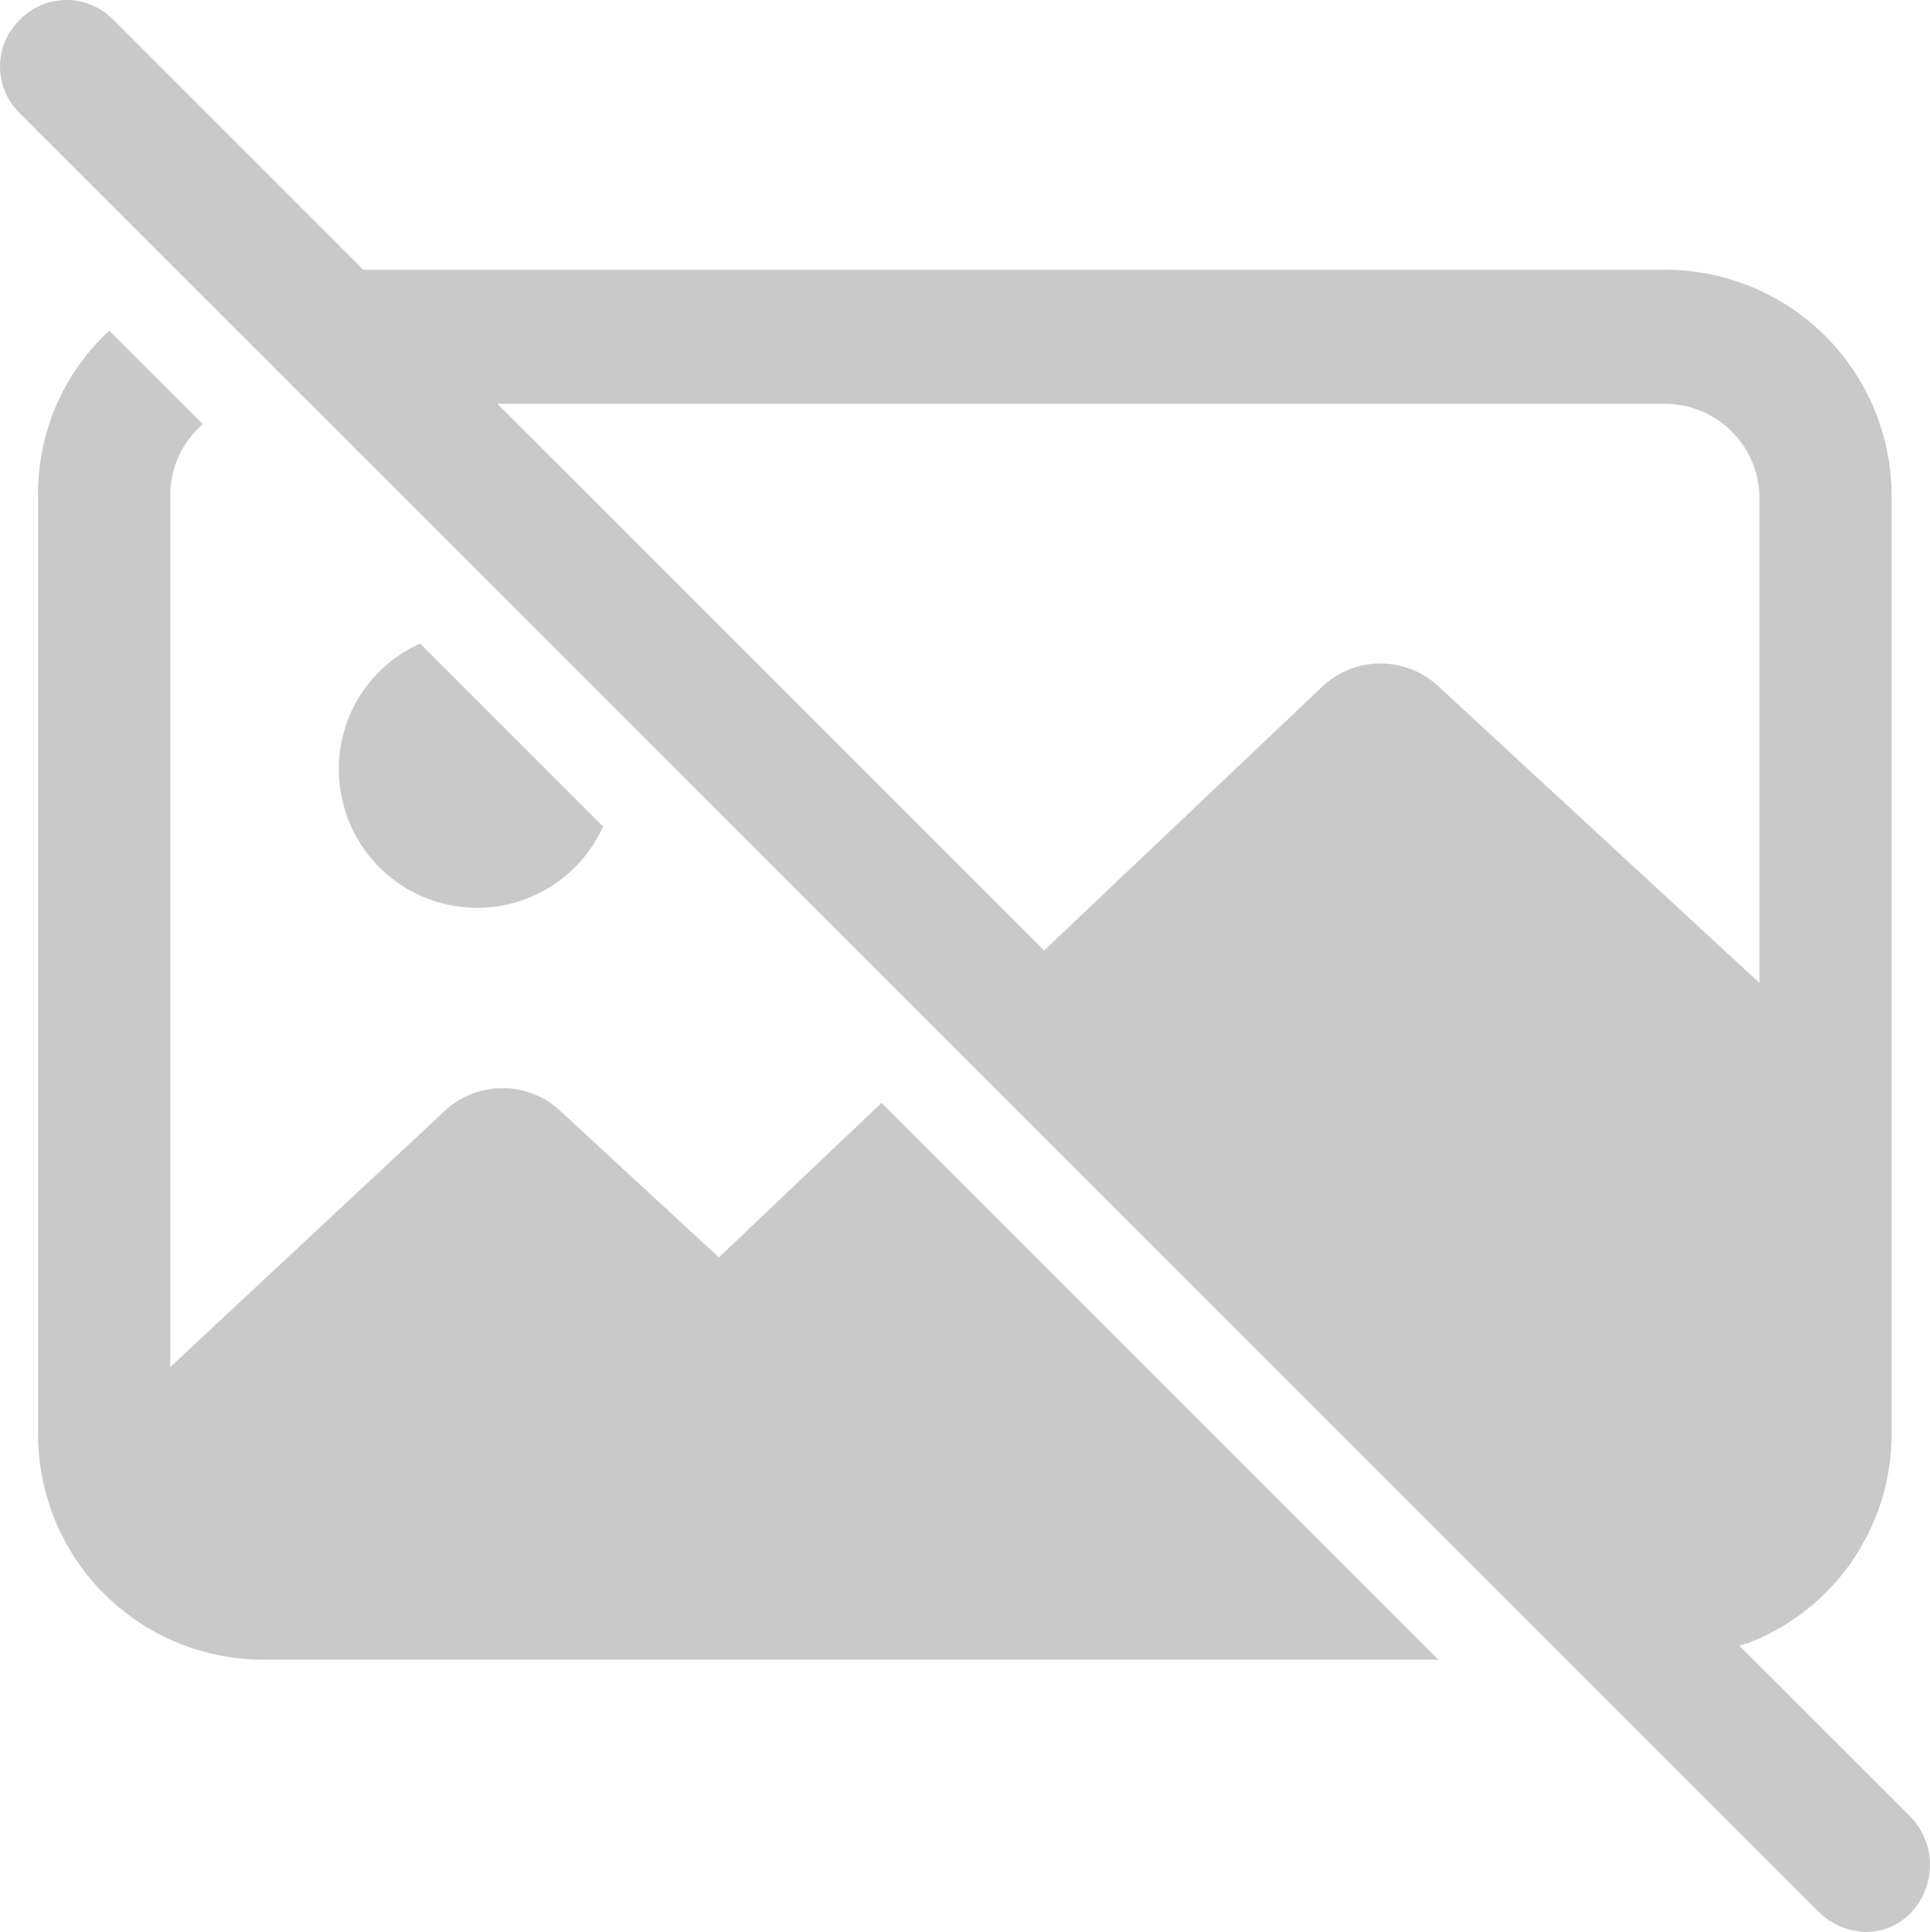
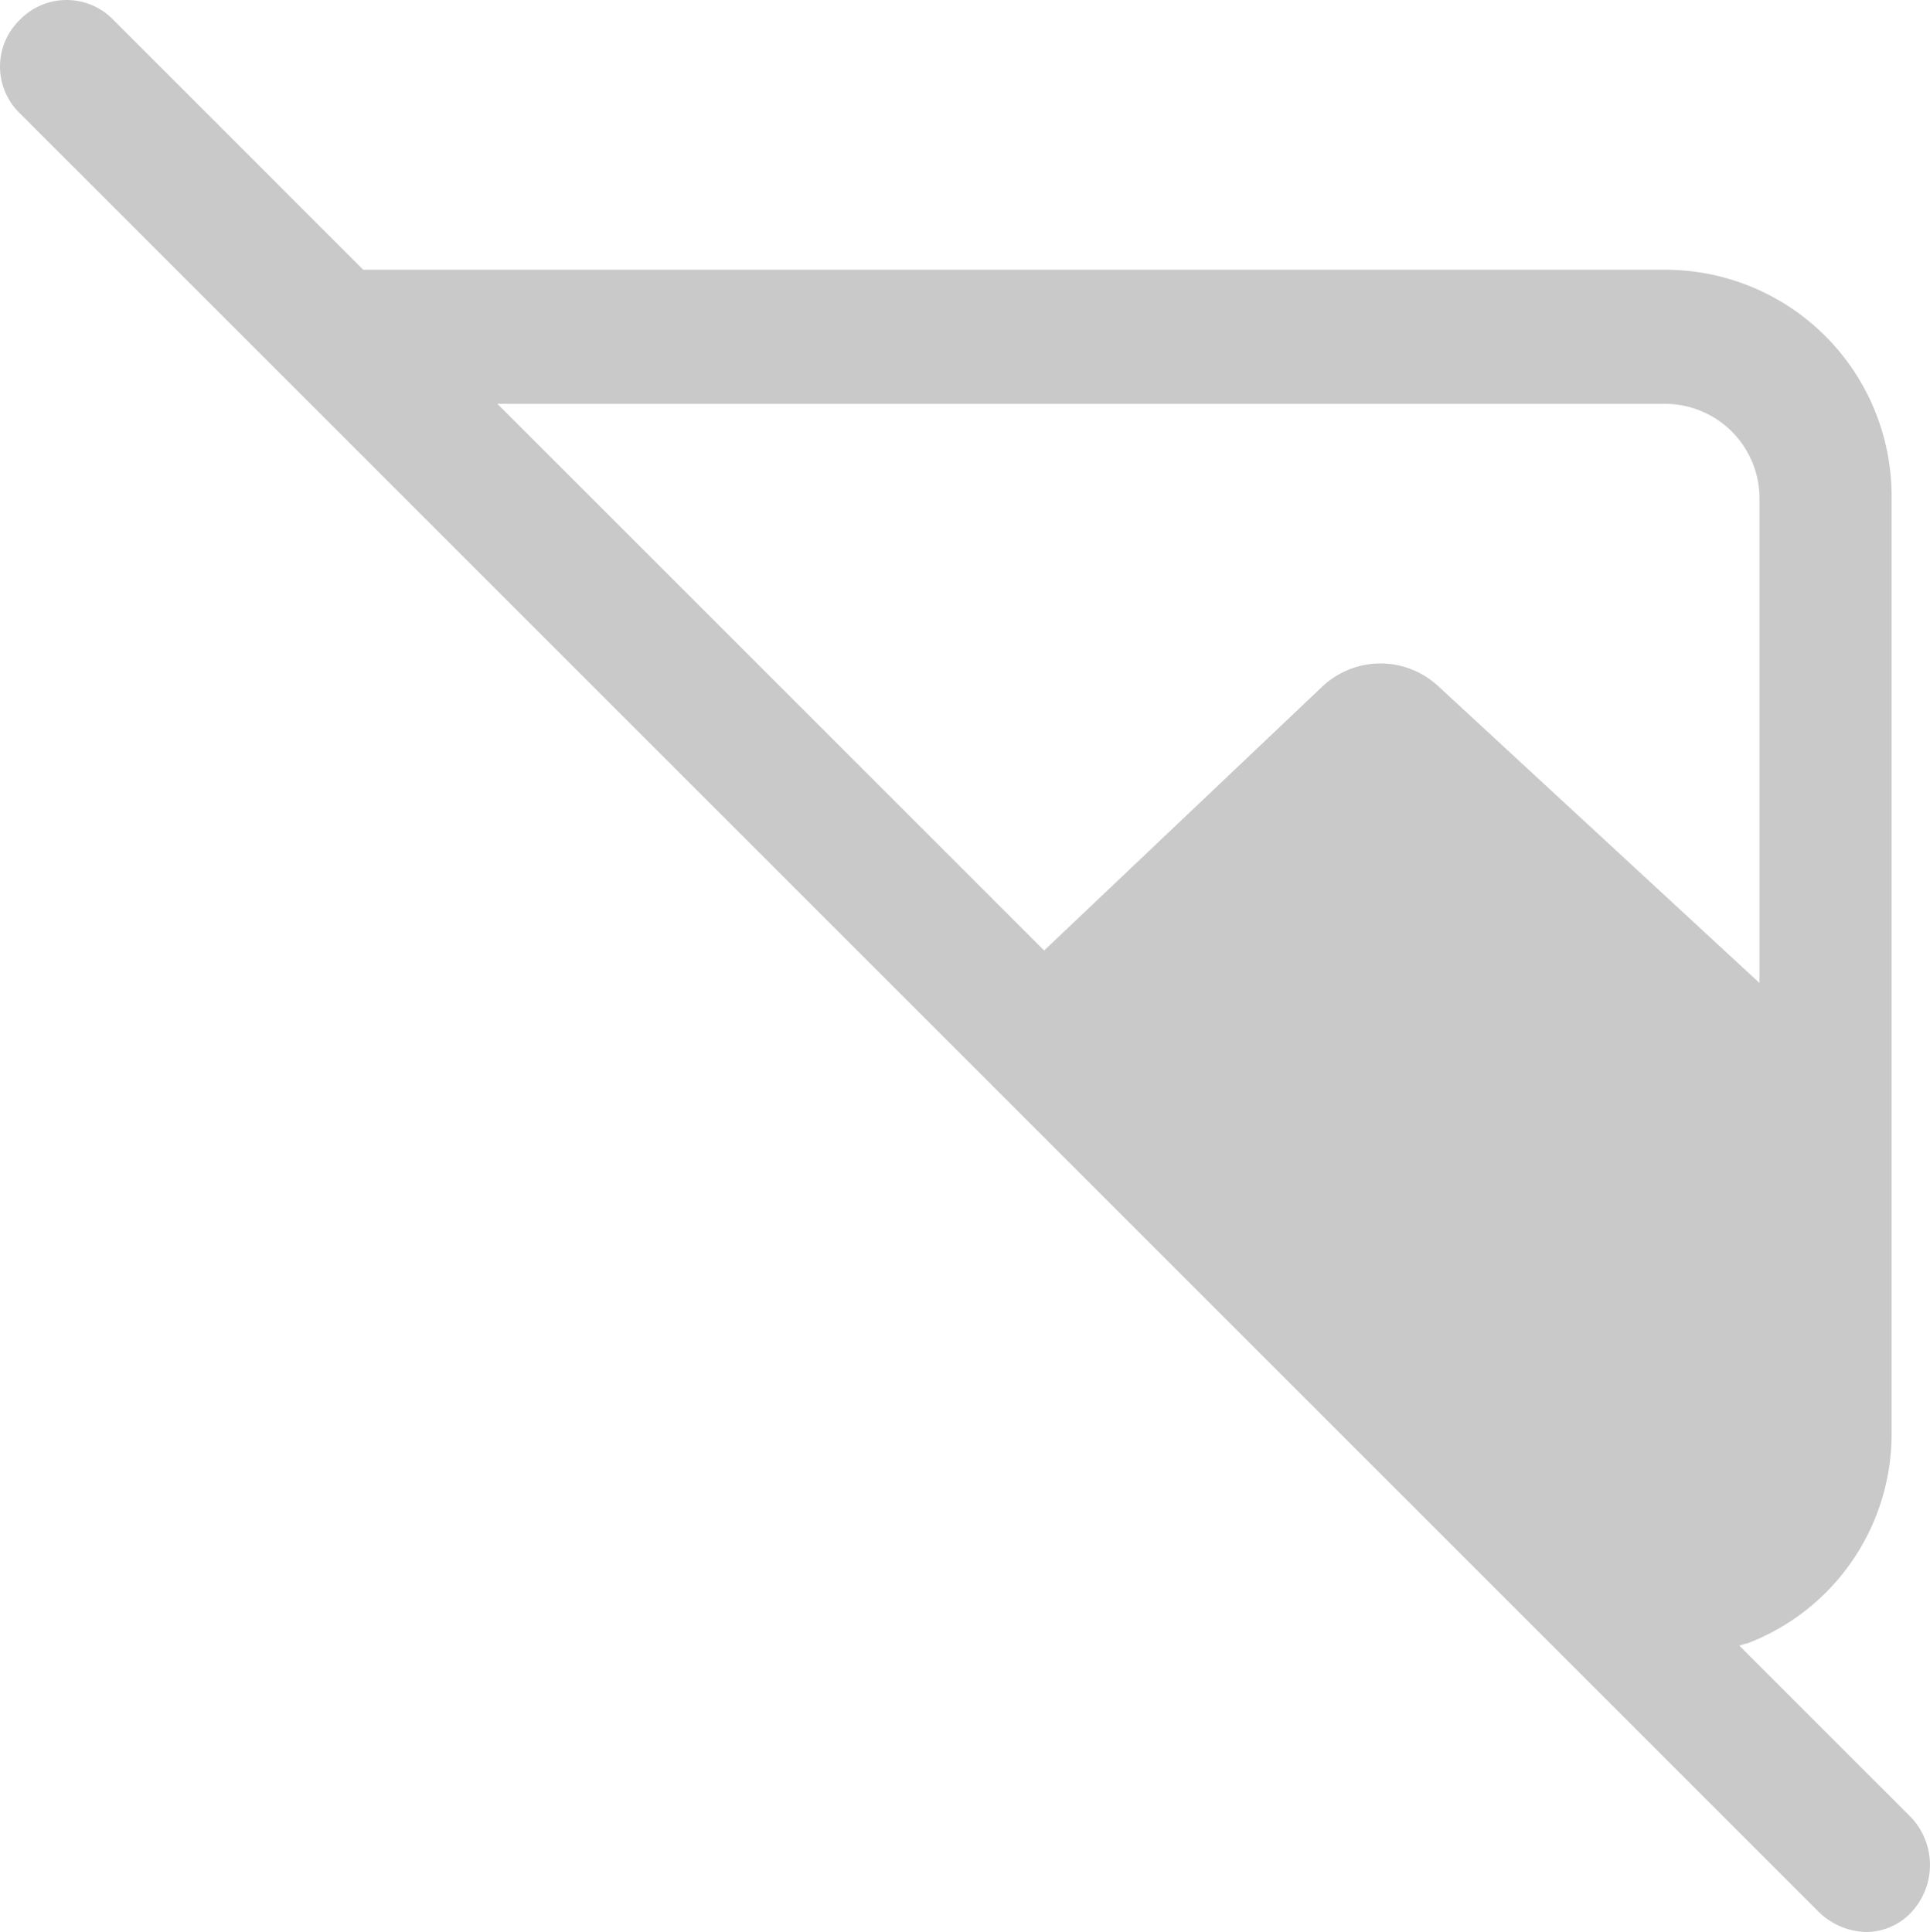
<svg xmlns="http://www.w3.org/2000/svg" width="208.144" height="208.389" viewBox="0 0 208.144 208.389">
  <g id="noun_no_photos_2067937" data-name="noun_no photos_2067937" transform="translate(-2.525 -2.525)">
    <g id="Group_3792" data-name="Group 3792" transform="translate(2.525 2.525)">
      <g id="Group_3791" data-name="Group 3791">
-         <path id="Path_315" data-name="Path 315" d="M47.694,53.927,27.967,34.2A14.742,14.742,0,0,0,19.2,47.789a14.909,14.909,0,0,0,28.494,6.137Z" transform="translate(17.349 35.226)" fill="#c9c9c9" />
-         <path id="Path_316" data-name="Path 316" d="M77.827,118.748l-2.63-2.411L60.73,102.967a9.145,9.145,0,0,0-12.493,0l-29.59,27.617V36.554a10.143,10.143,0,0,1,3.507-7.671L12.071,18.8A23.813,23.813,0,0,0,4.4,36.554V137.817a24.274,24.274,0,0,0,24.329,24.329H155.418L95.361,102.09Z" transform="translate(-0.29 16.872)" fill="#c9c9c9" />
        <path id="Path_317" data-name="Path 317" d="M208.5,198.421l-18.411-18.411c.219,0,.658-.219.877-.219a24.178,24.178,0,0,0,15.562-22.576V55.951A24.415,24.415,0,0,0,182.2,31.622H41.7L14.745,4.662a7.015,7.015,0,0,0-10.082,0,7.015,7.015,0,0,0,0,10.082L198.64,208.722a7.552,7.552,0,0,0,5.041,2.192,6.66,6.66,0,0,0,5.041-2.192A7.487,7.487,0,0,0,208.5,198.421ZM182.2,46.088A10.2,10.2,0,0,1,192.283,56.17v52.385l-34.631-32a9.145,9.145,0,0,0-12.493,0l-30.028,28.494L56.17,46.088Z" transform="translate(-2.525 -2.525)" fill="#c9c9c9" />
      </g>
    </g>
  </g>
</svg>